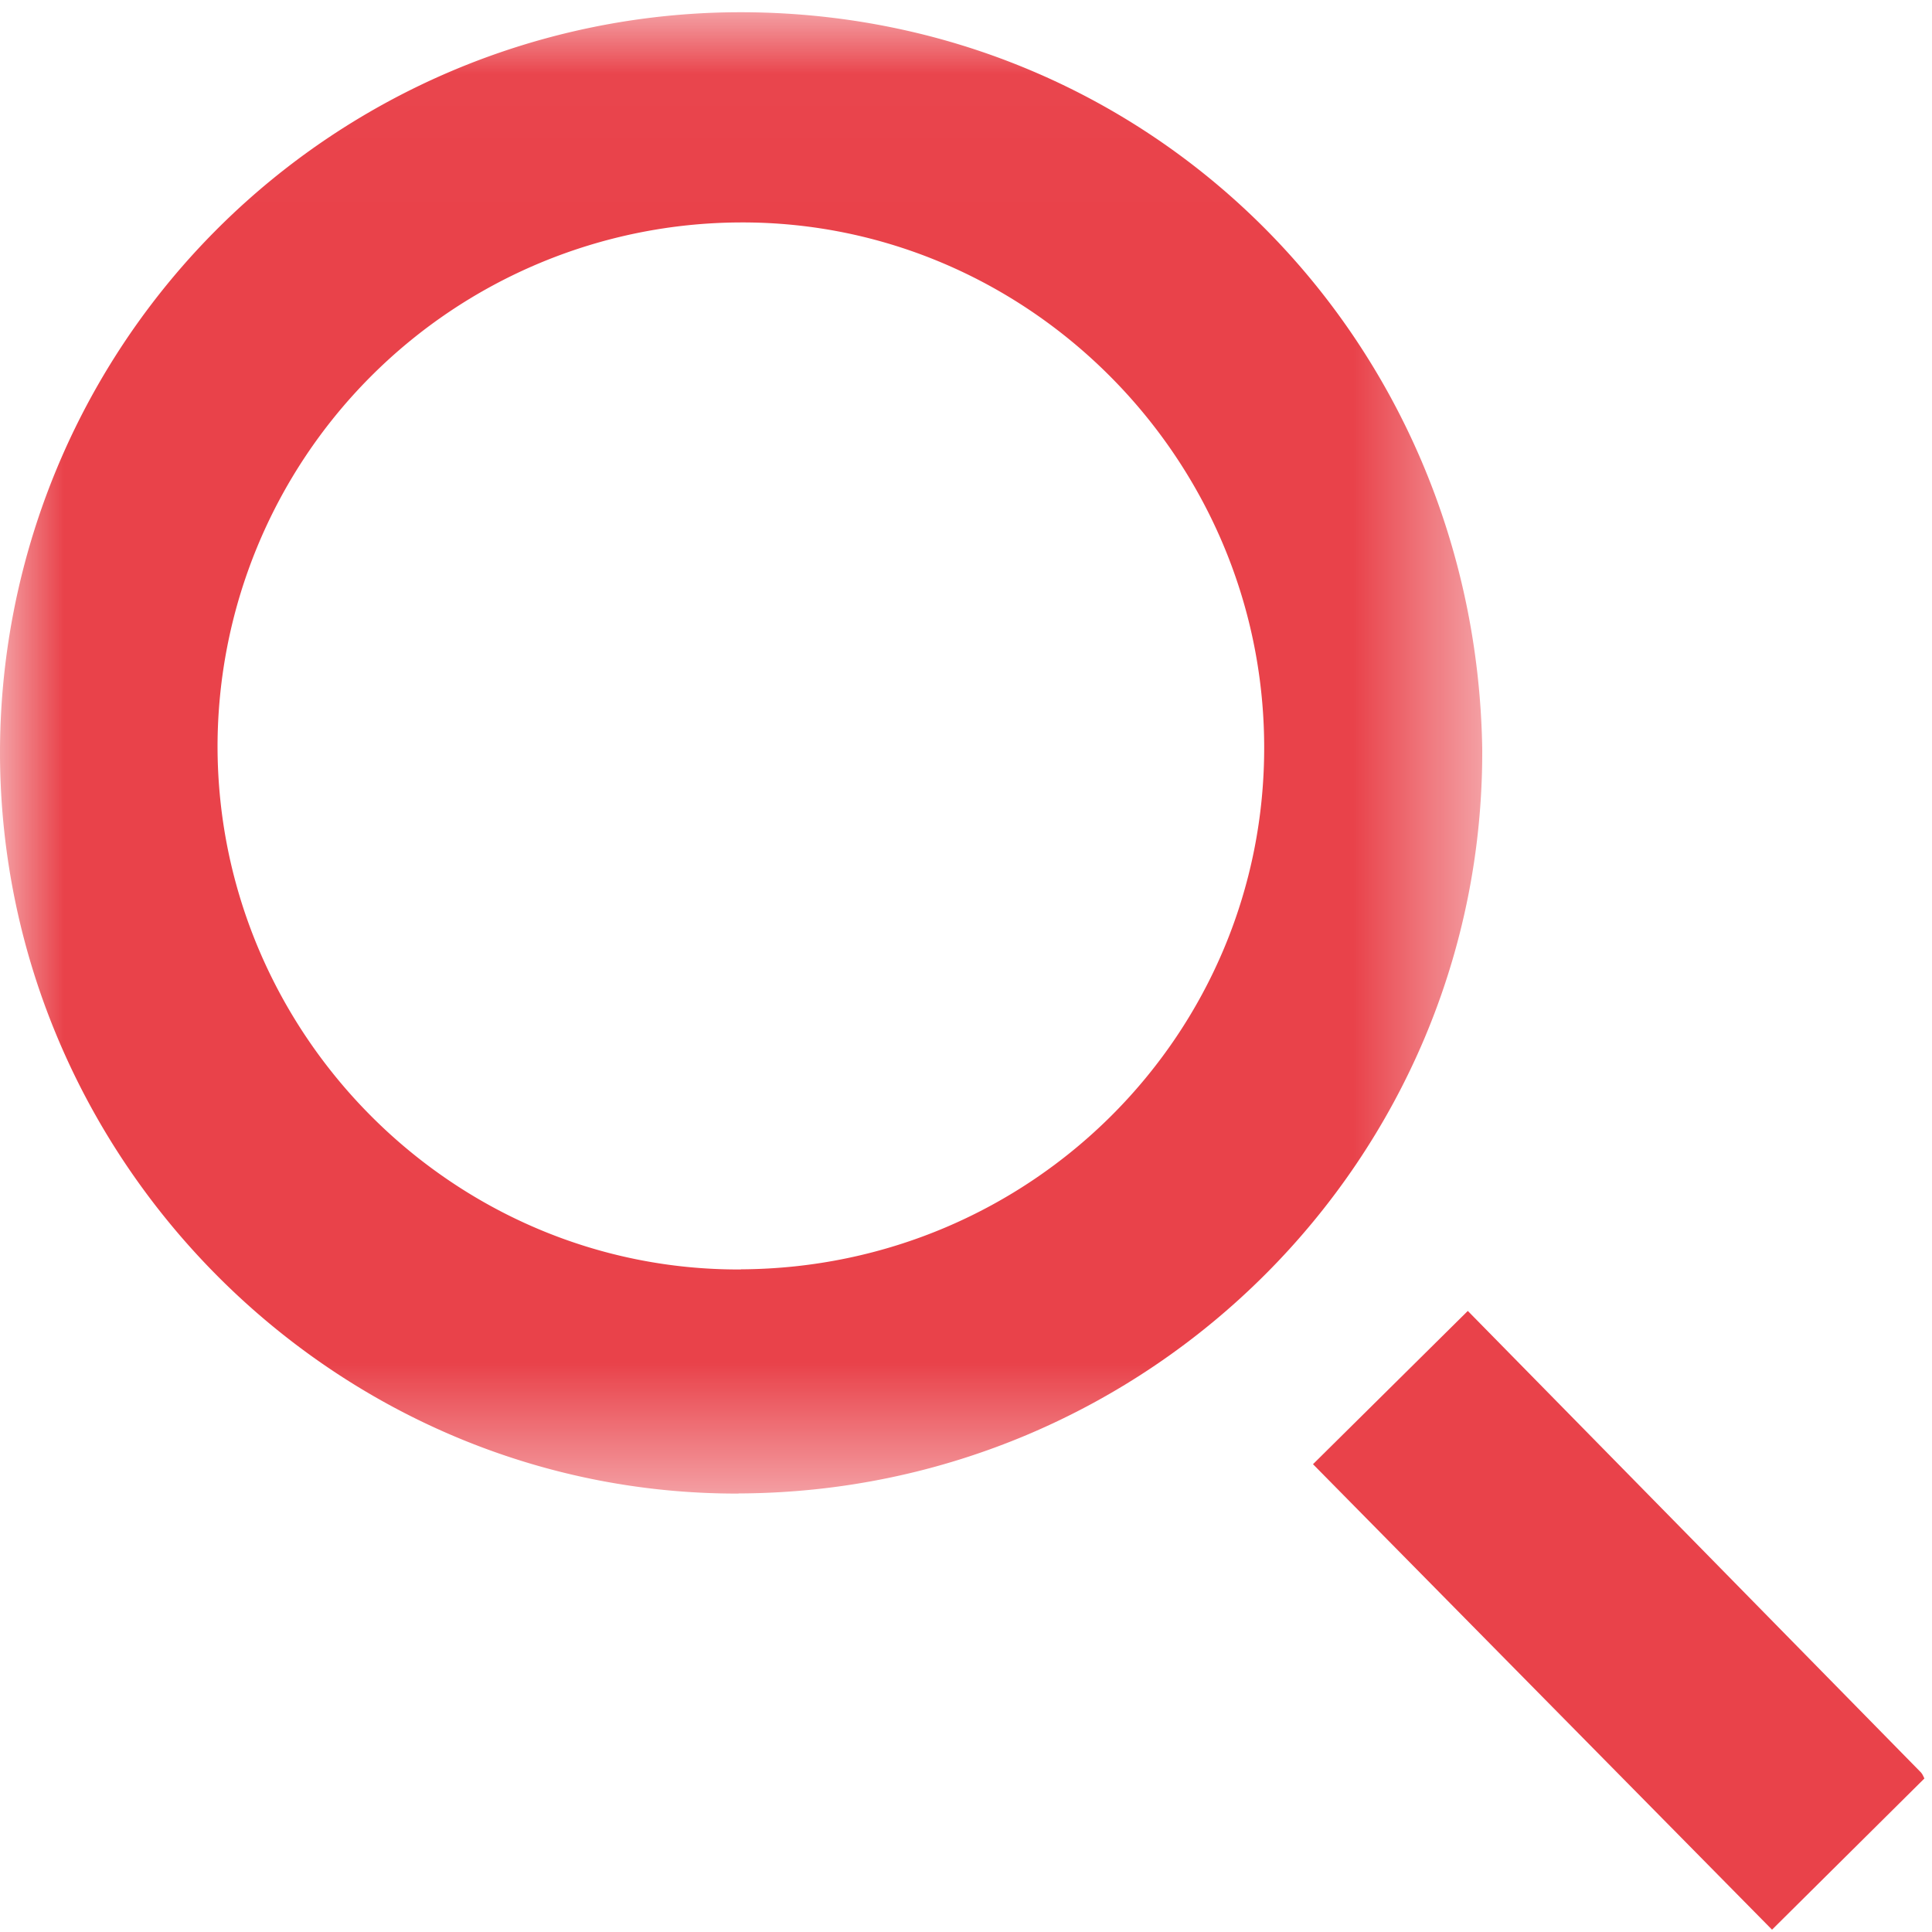
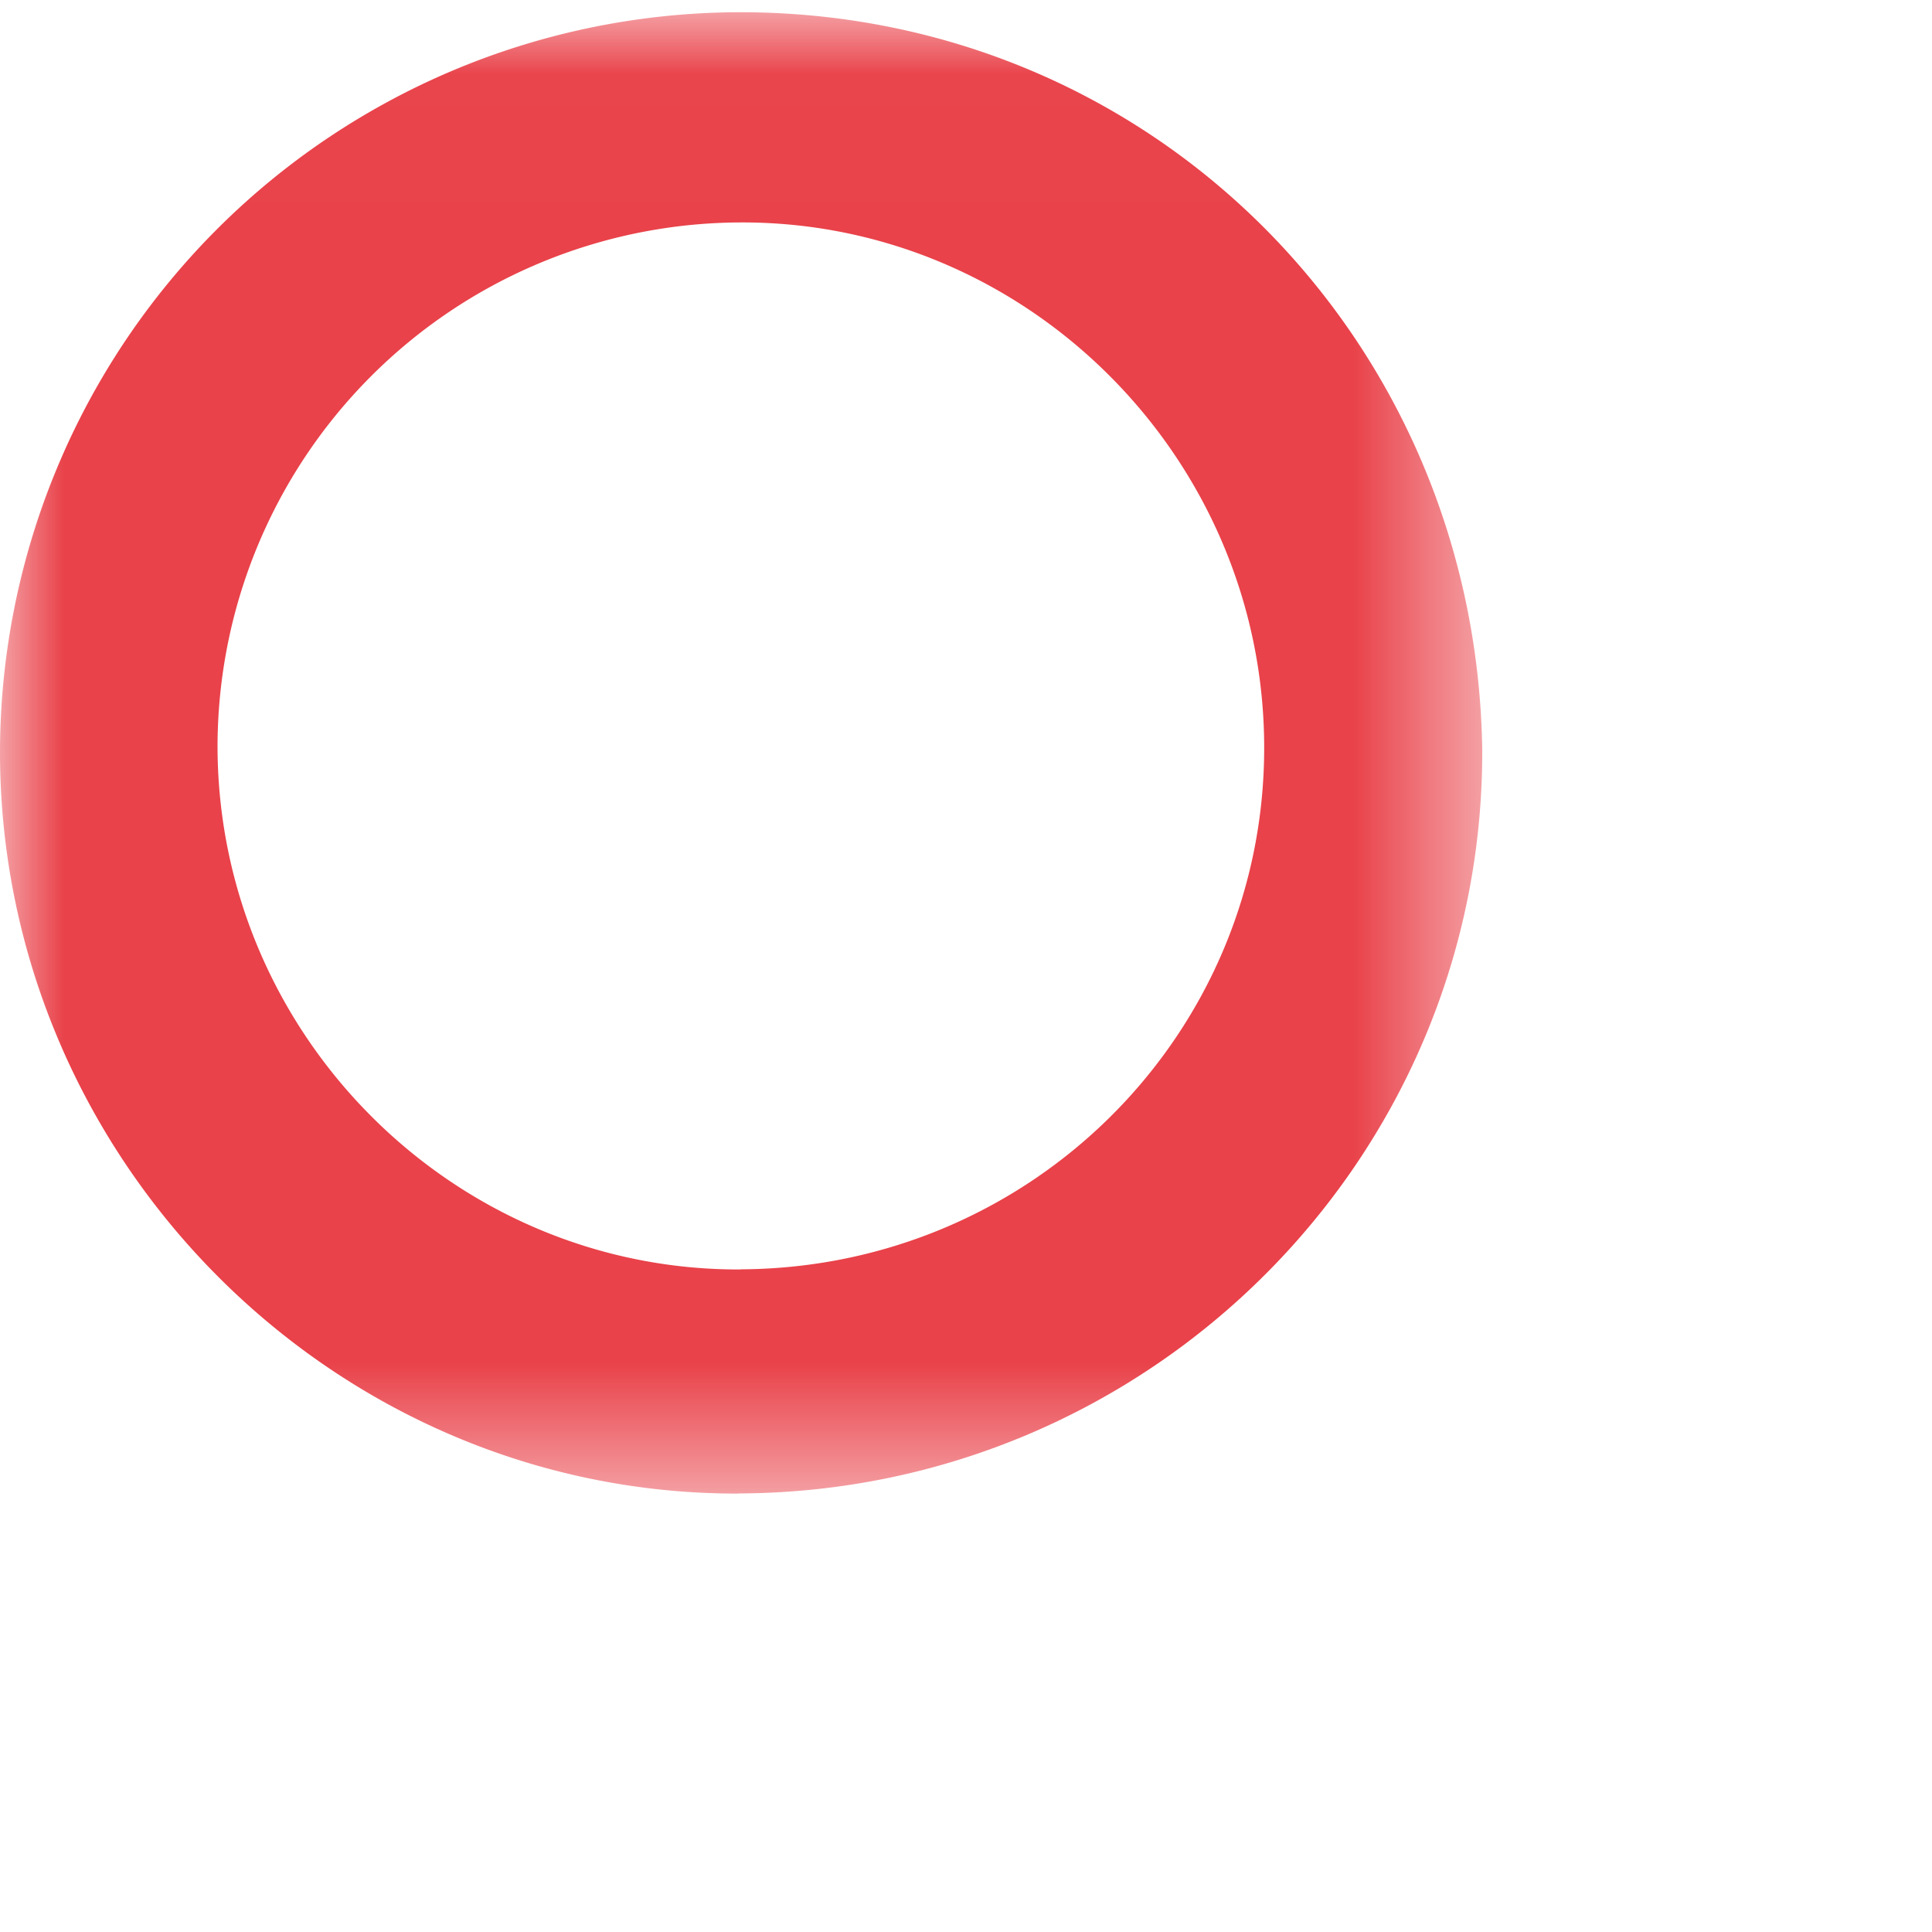
<svg xmlns="http://www.w3.org/2000/svg" xmlns:xlink="http://www.w3.org/1999/xlink" width="15" height="15" viewBox="0 0 15 15" version="1.1">
  <title>search</title>
  <defs>
    <path id="path-1" d="M0 11.518V.018h11.509v11.5H0z" />
  </defs>
  <g id="Grant-Initiatives" stroke="none" stroke-width="1" fill="none" fill-rule="evenodd">
    <g id="1600" transform="translate(-1520 -9)">
      <g id="Navigation" transform="translate(-180 -1130)">
        <g id="search" transform="translate(1700 1139)">
          <g id="Group-3" transform="translate(0 .077)">
            <mask id="mask-2" fill="#fff">
              <use xlink:href="#path-1" />
            </mask>
            <path d="M5.752 9.778c2.26-.011 4.076-1.831 4.063-4.072C9.803 3.471 7.971 1.642 5.75 1.65a4.073 4.073 0 0 0-4.061 4.078c.008 2.237 1.84 4.063 4.064 4.051m-.018 1.74C2.604 11.528.018 8.946 0 5.793A5.752 5.752 0 0 1 5.728.018c3.217-.01 5.731 2.541 5.78 5.722.013 3.176-2.577 5.768-5.774 5.778" id="Fill-1" fill="#E9424A" mask="url(#mask-2)" />
          </g>
-           <path d="M14.941 13.808c-.006-.01-.013-.032-.026-.046-1.178-1.2-2.355-2.4-3.519-3.584l-1.202 1.19 3.564 3.614 1.183-1.174" id="Fill-4" fill="#E9424A" />
        </g>
      </g>
    </g>
  </g>
</svg>